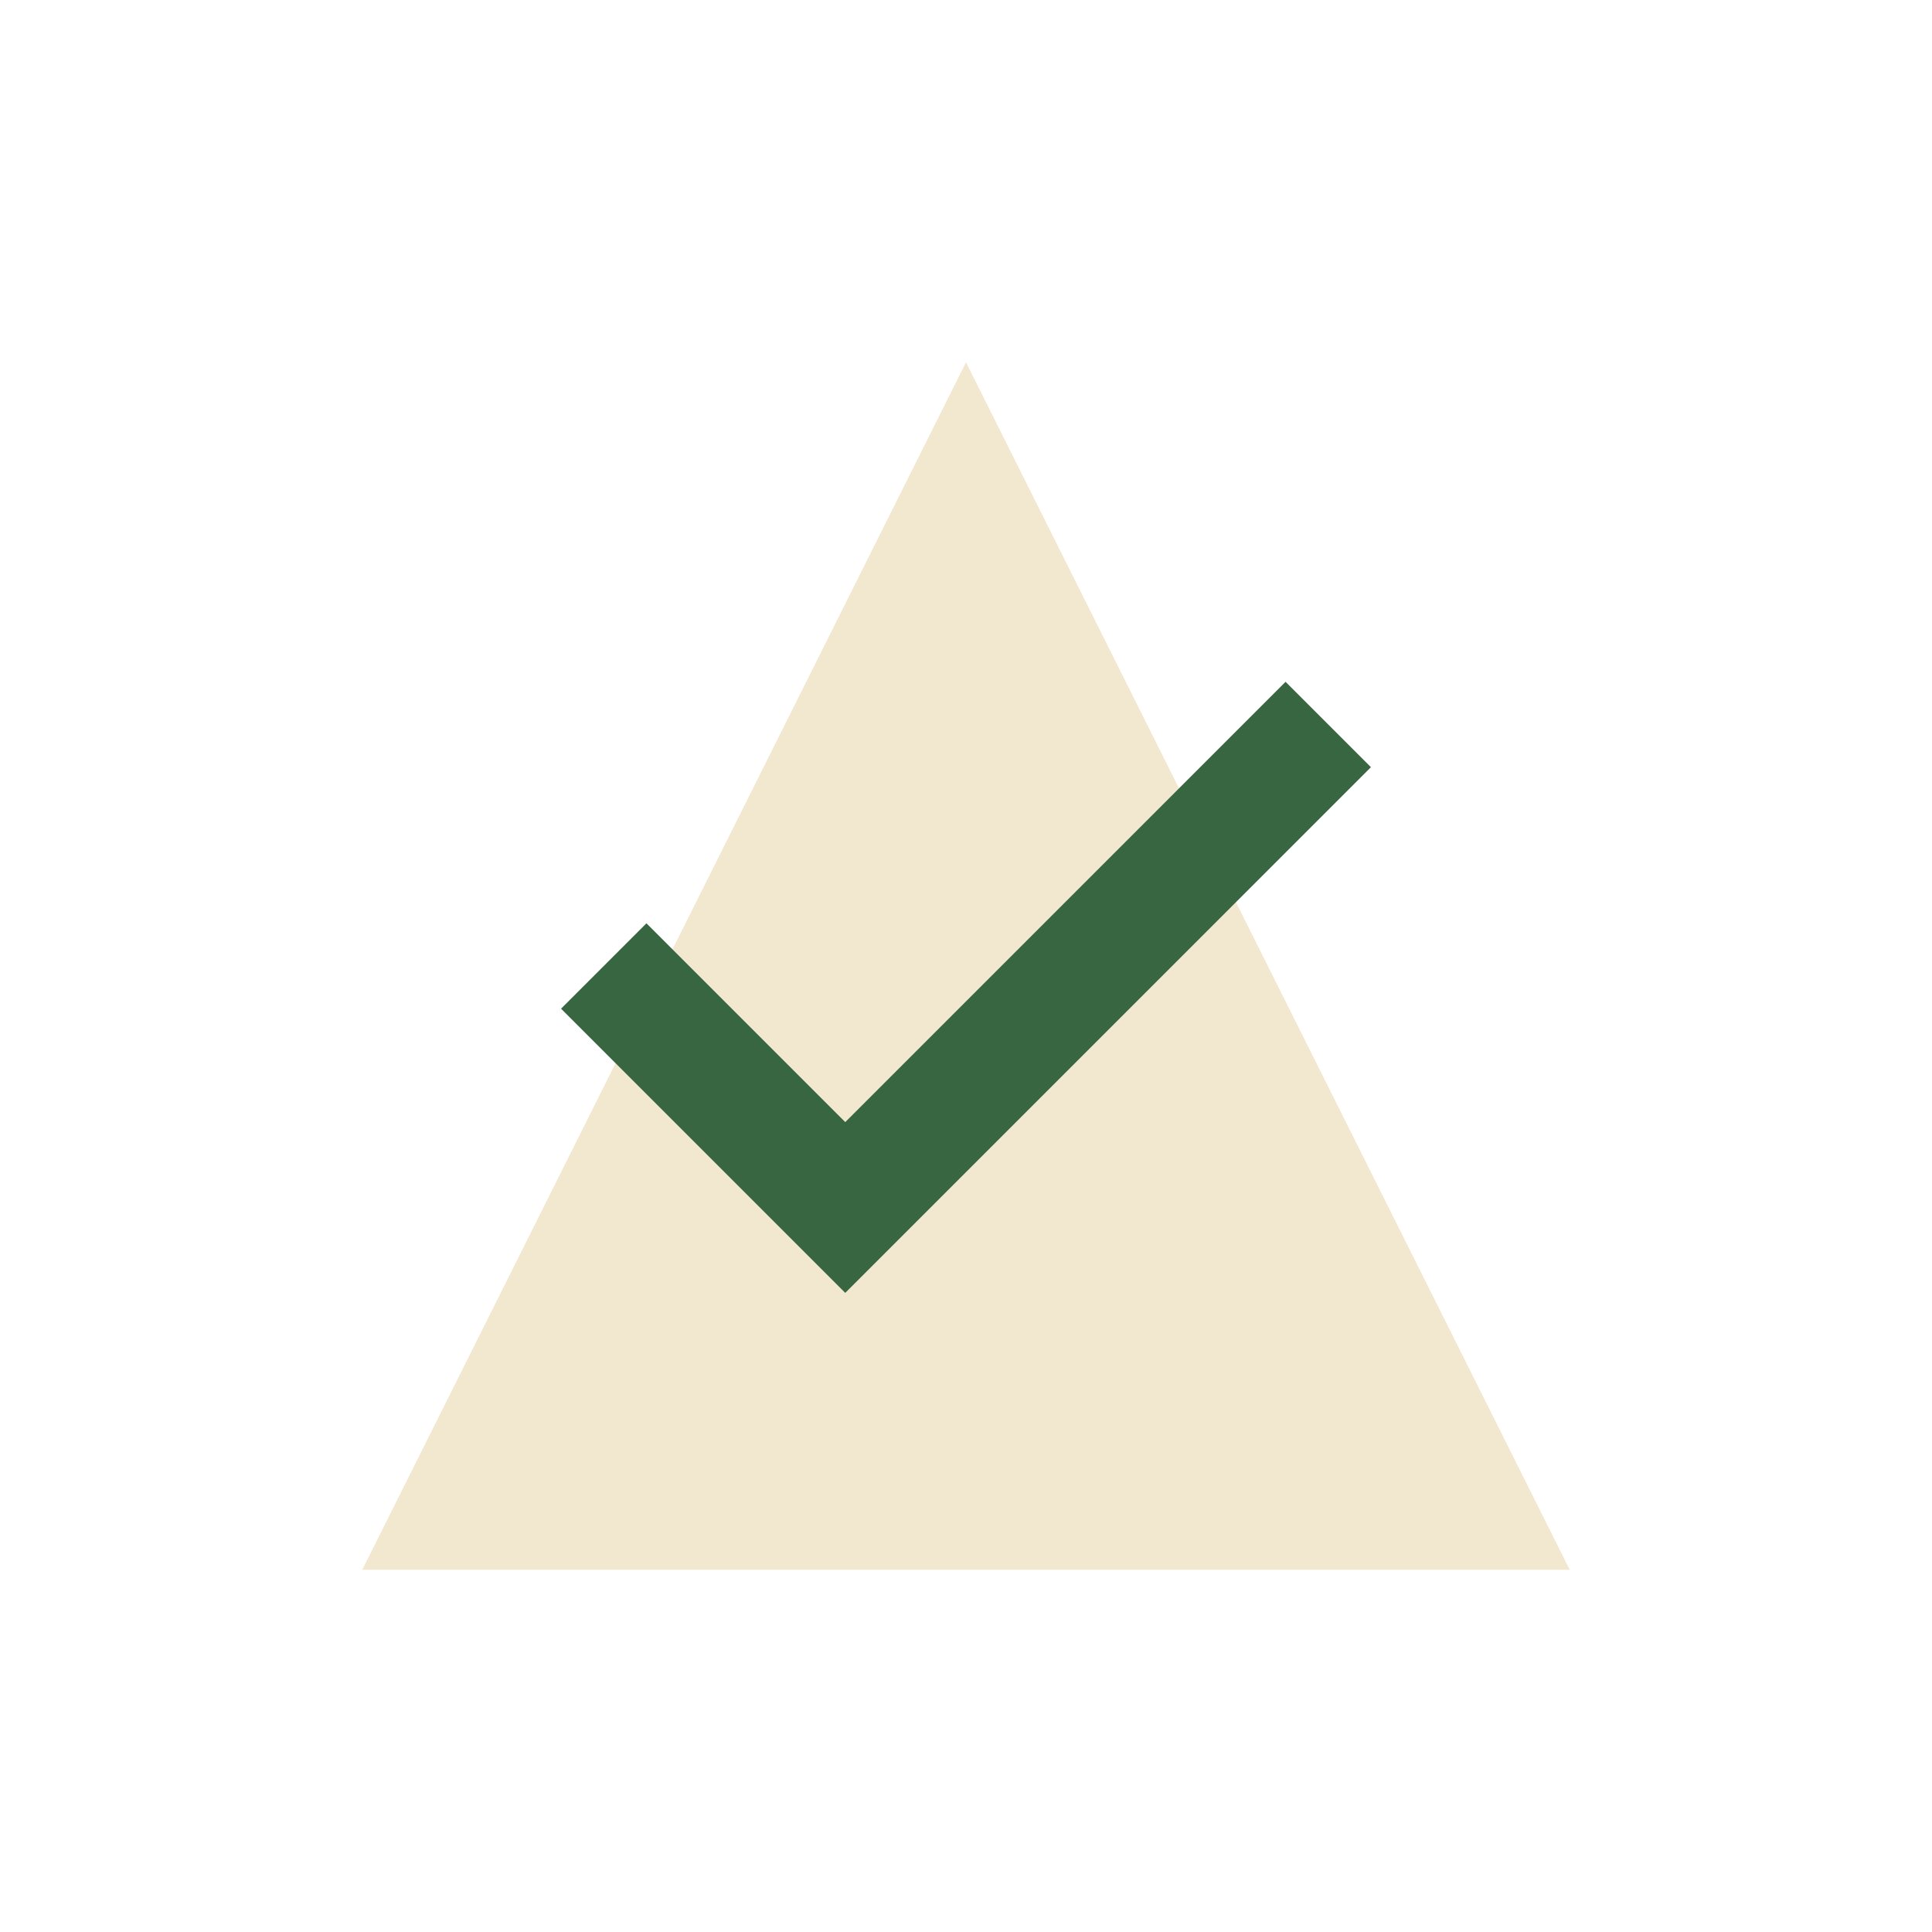
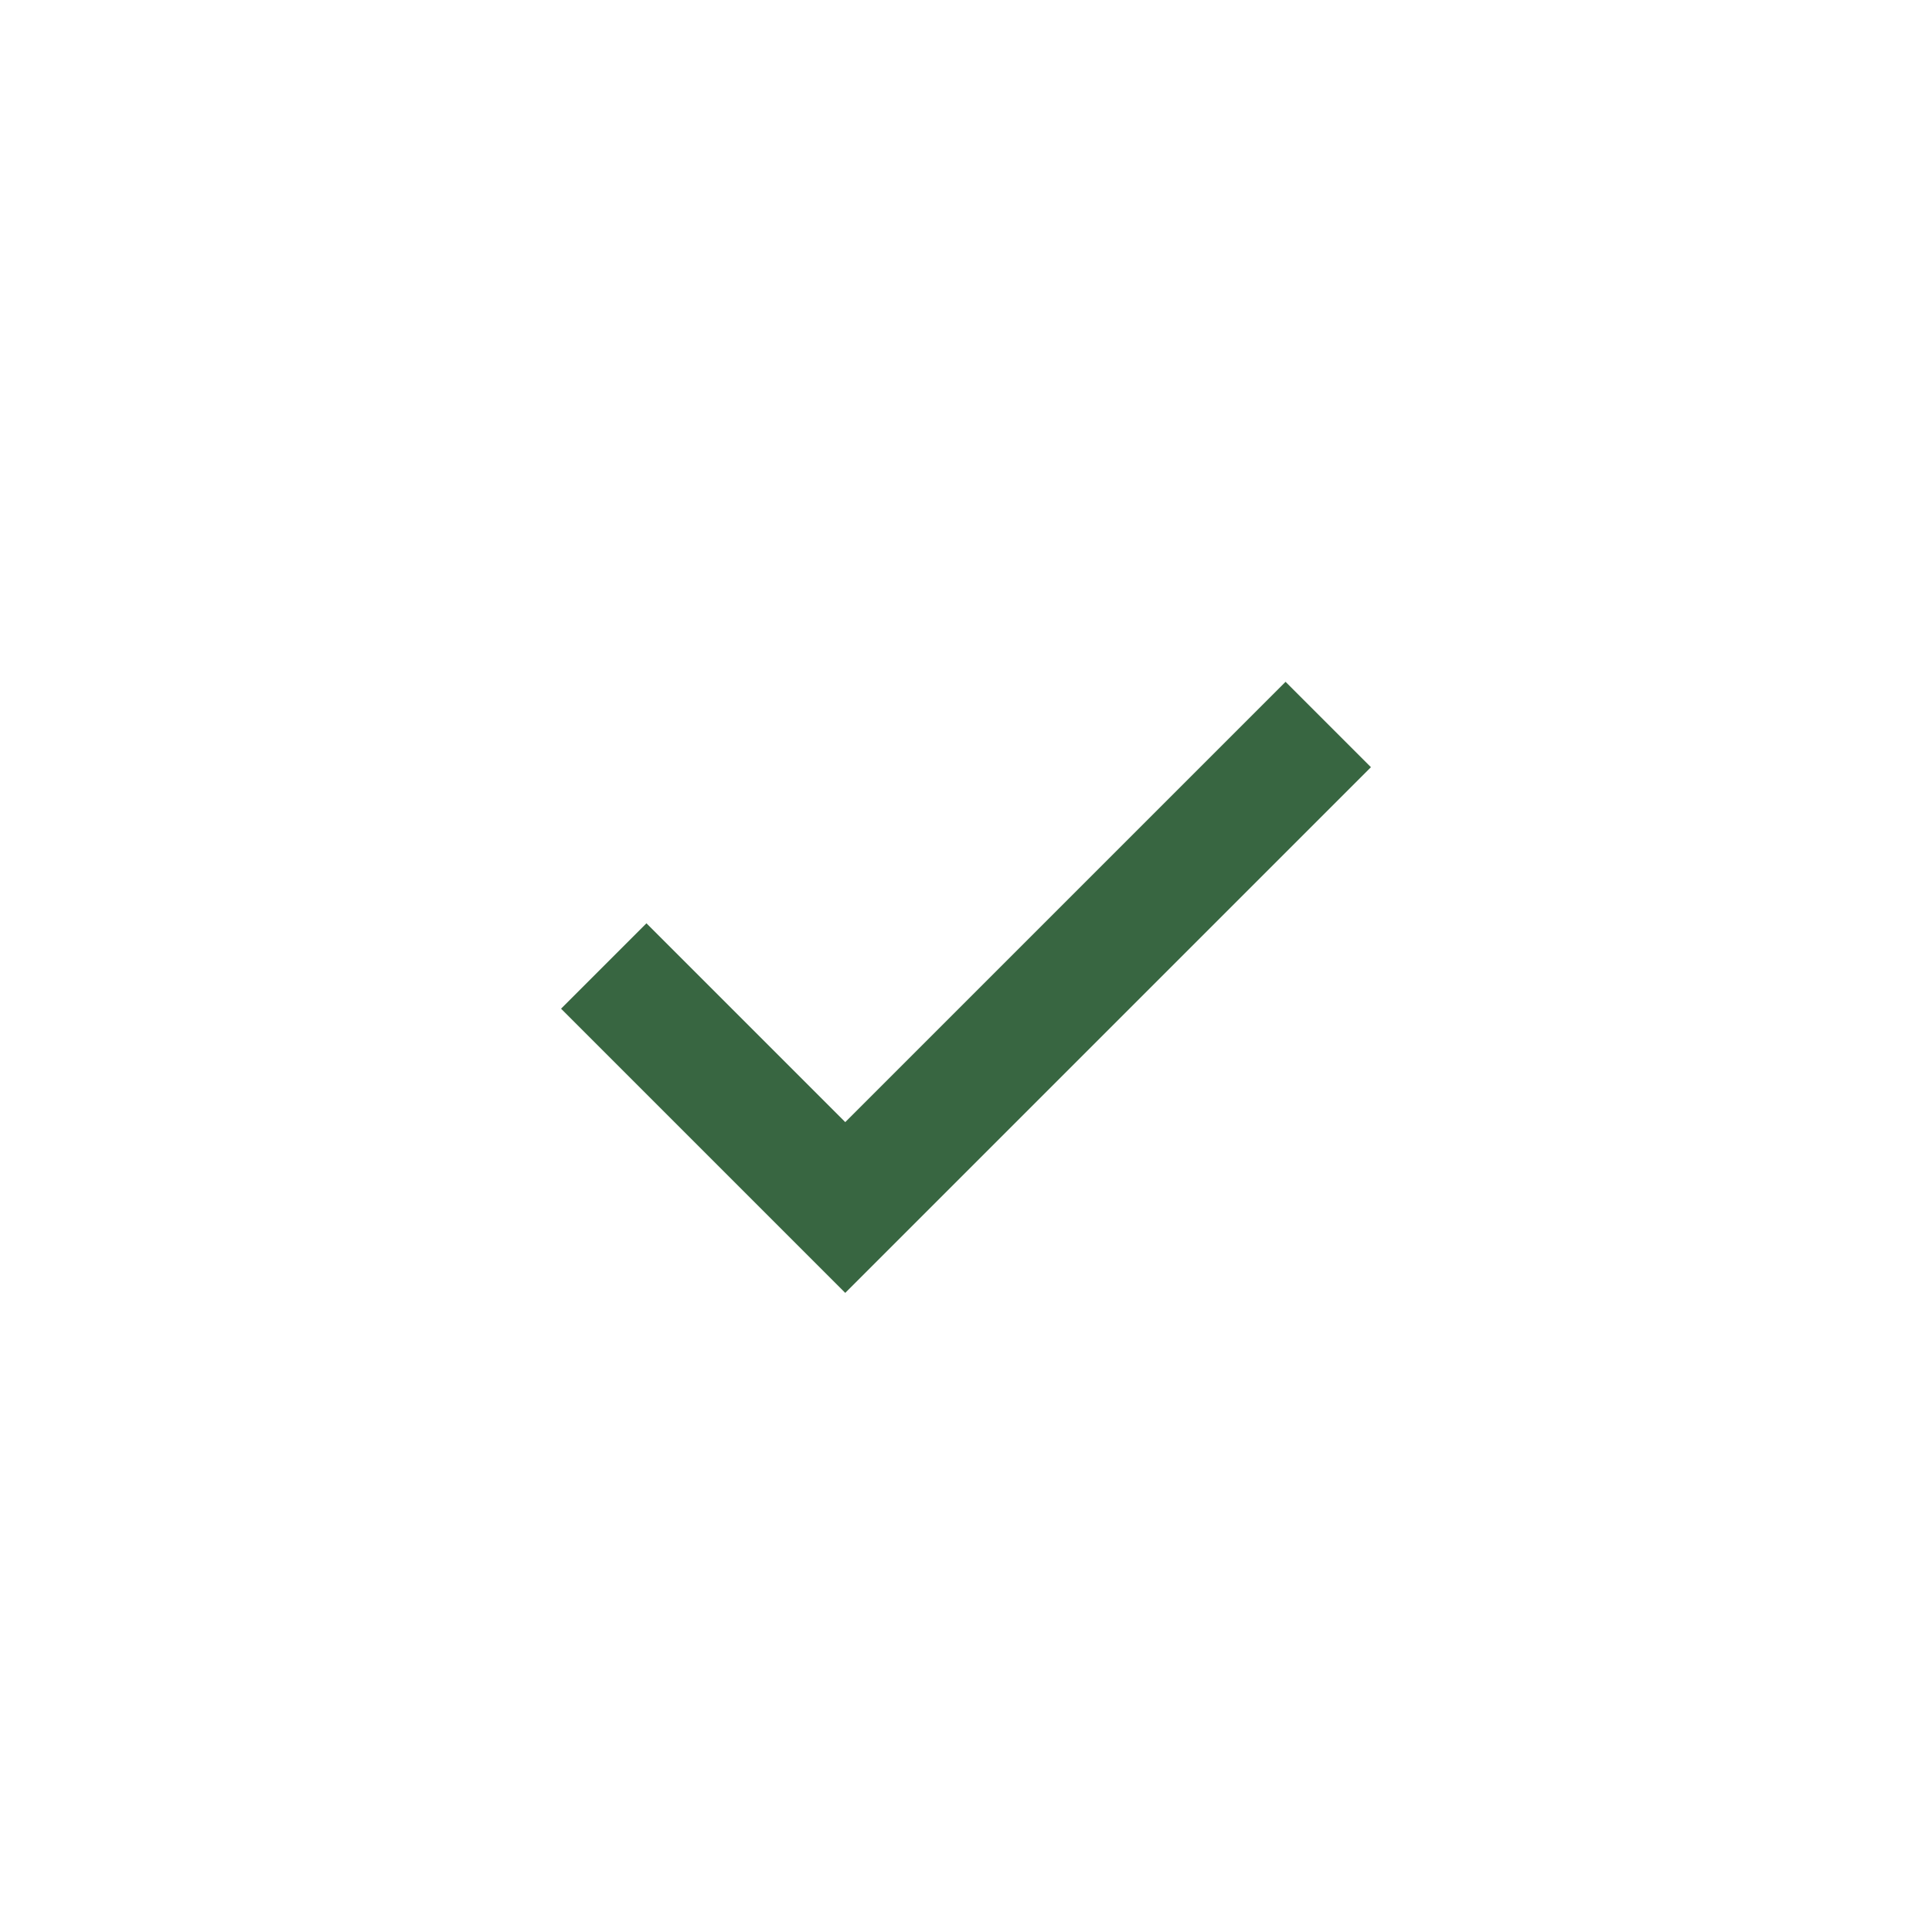
<svg xmlns="http://www.w3.org/2000/svg" width="32" height="32" viewBox="0 0 32 32">
-   <polygon points="16,6 26,26 6,26" fill="#F2E8CF" />
  <path d="M10 16l4 4 8-8" stroke="#386641" stroke-width="2" fill="none" />
</svg>